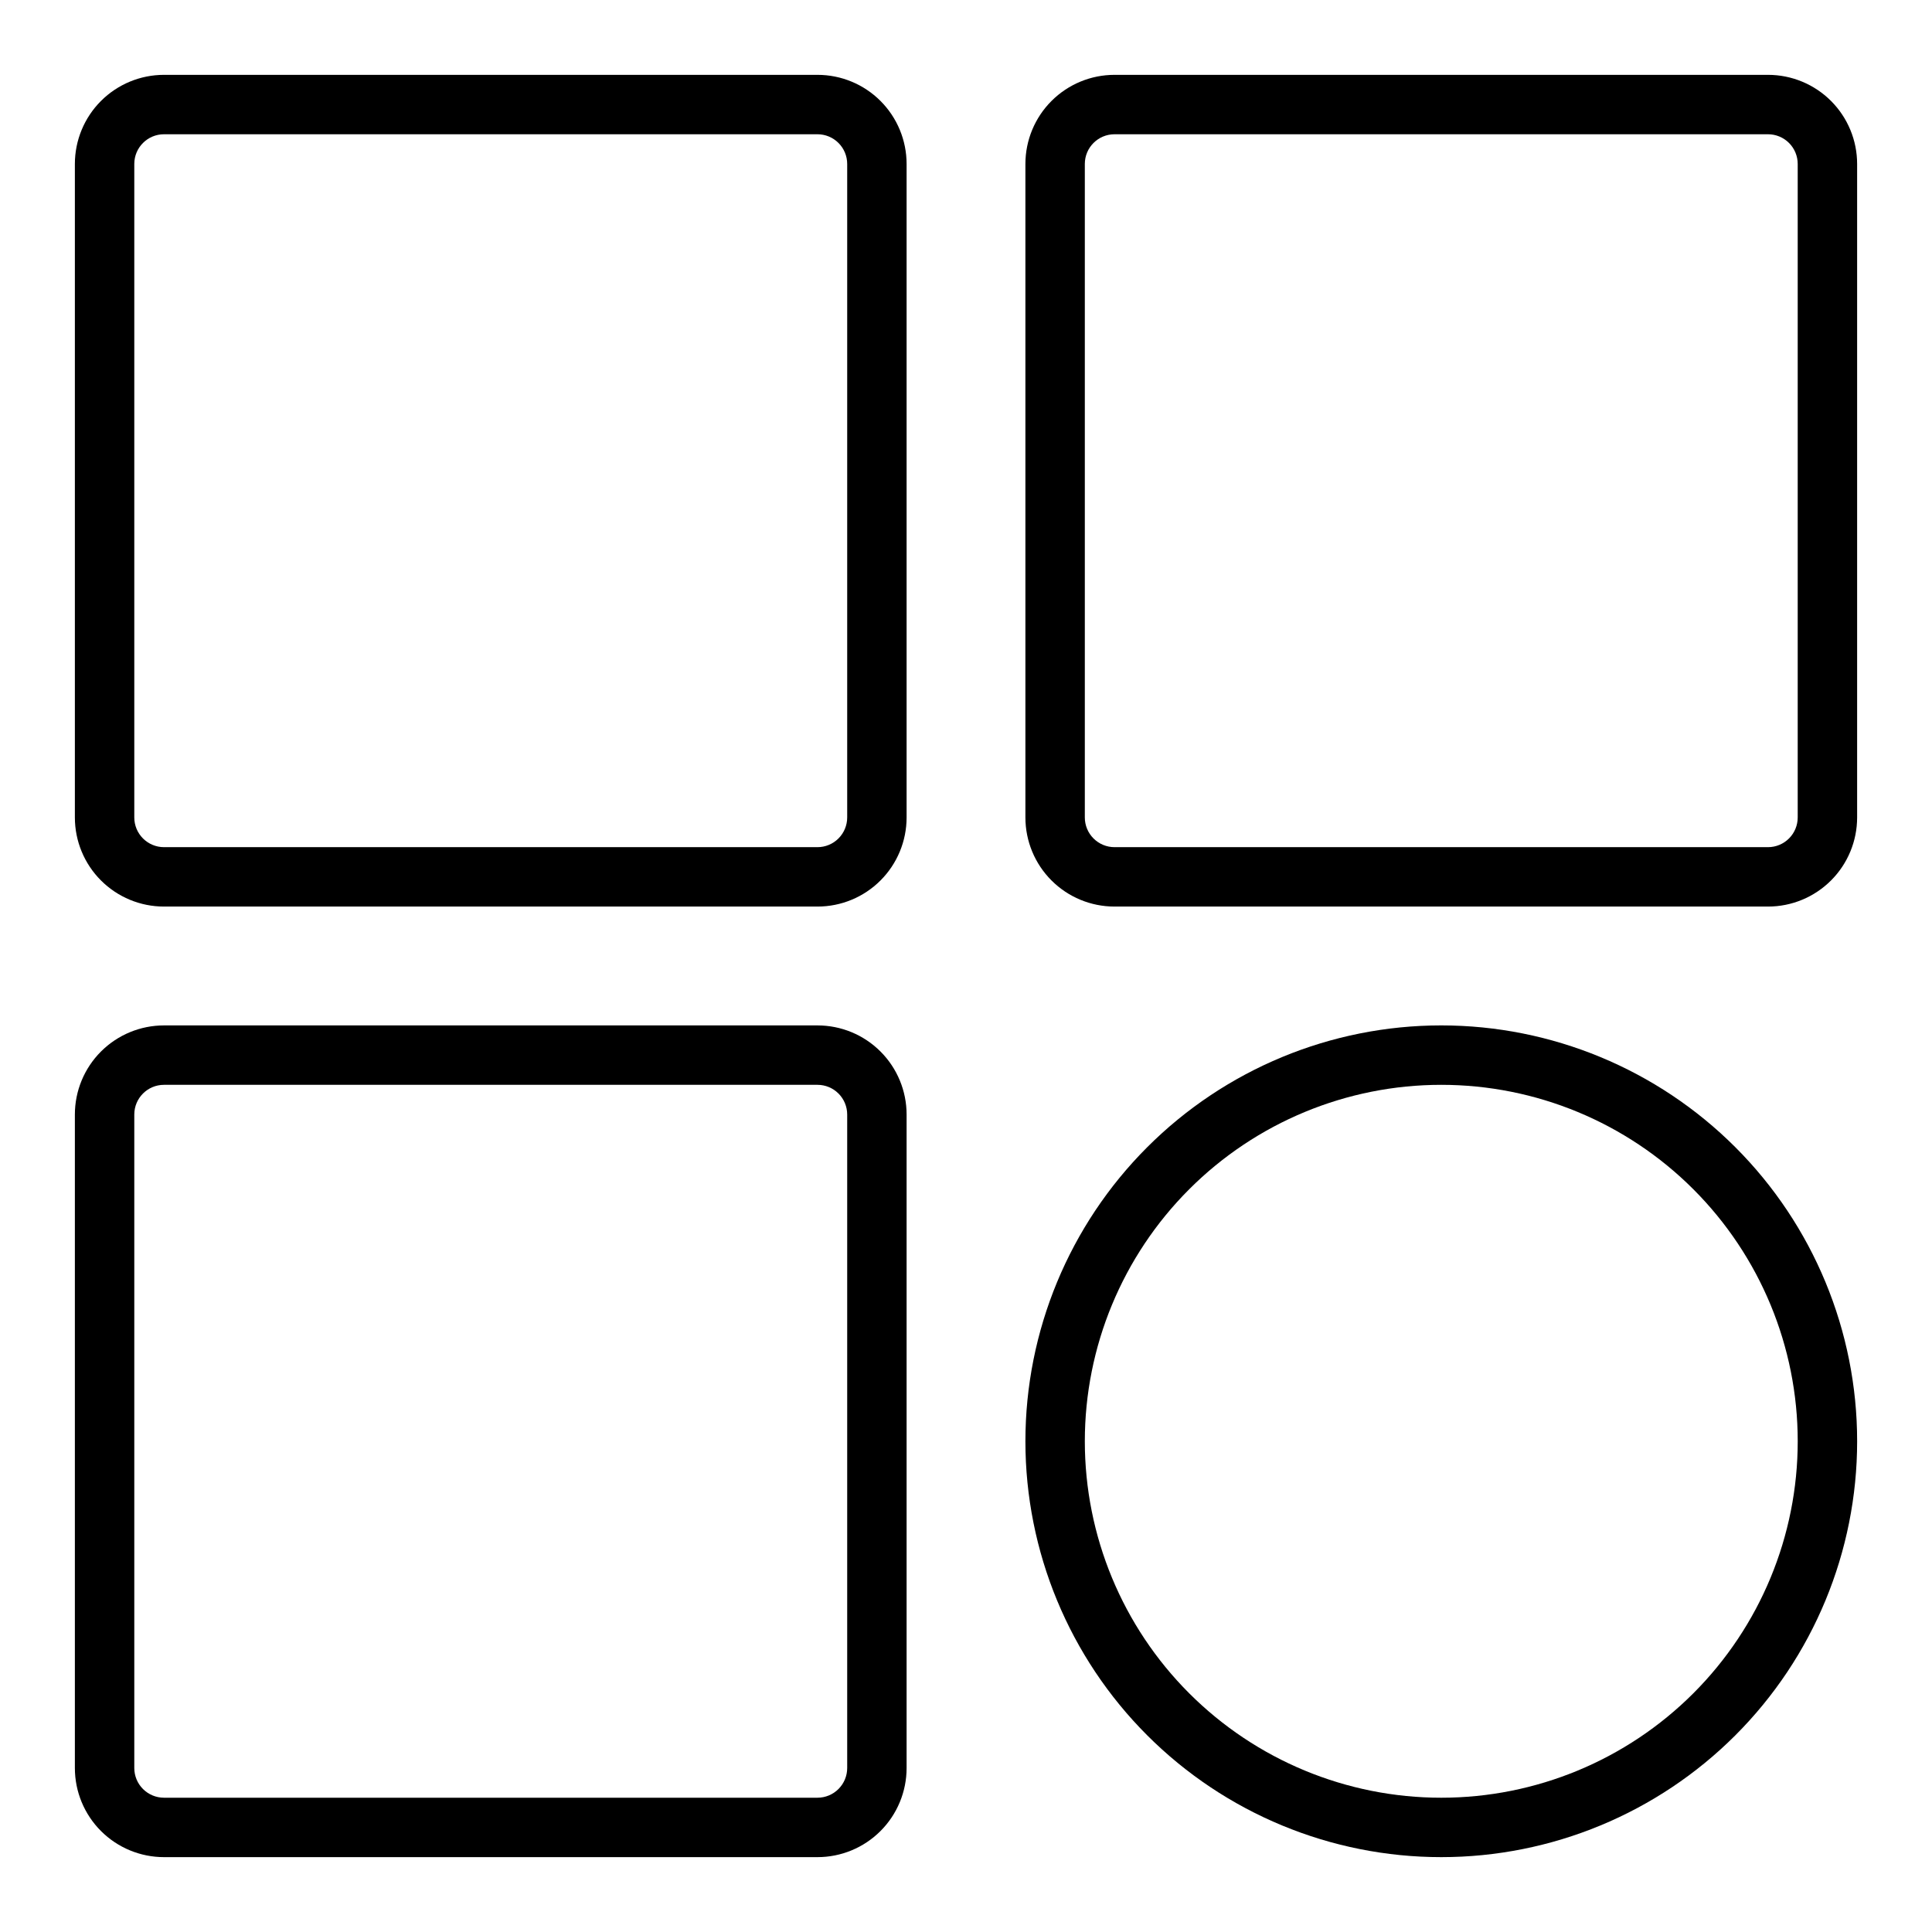
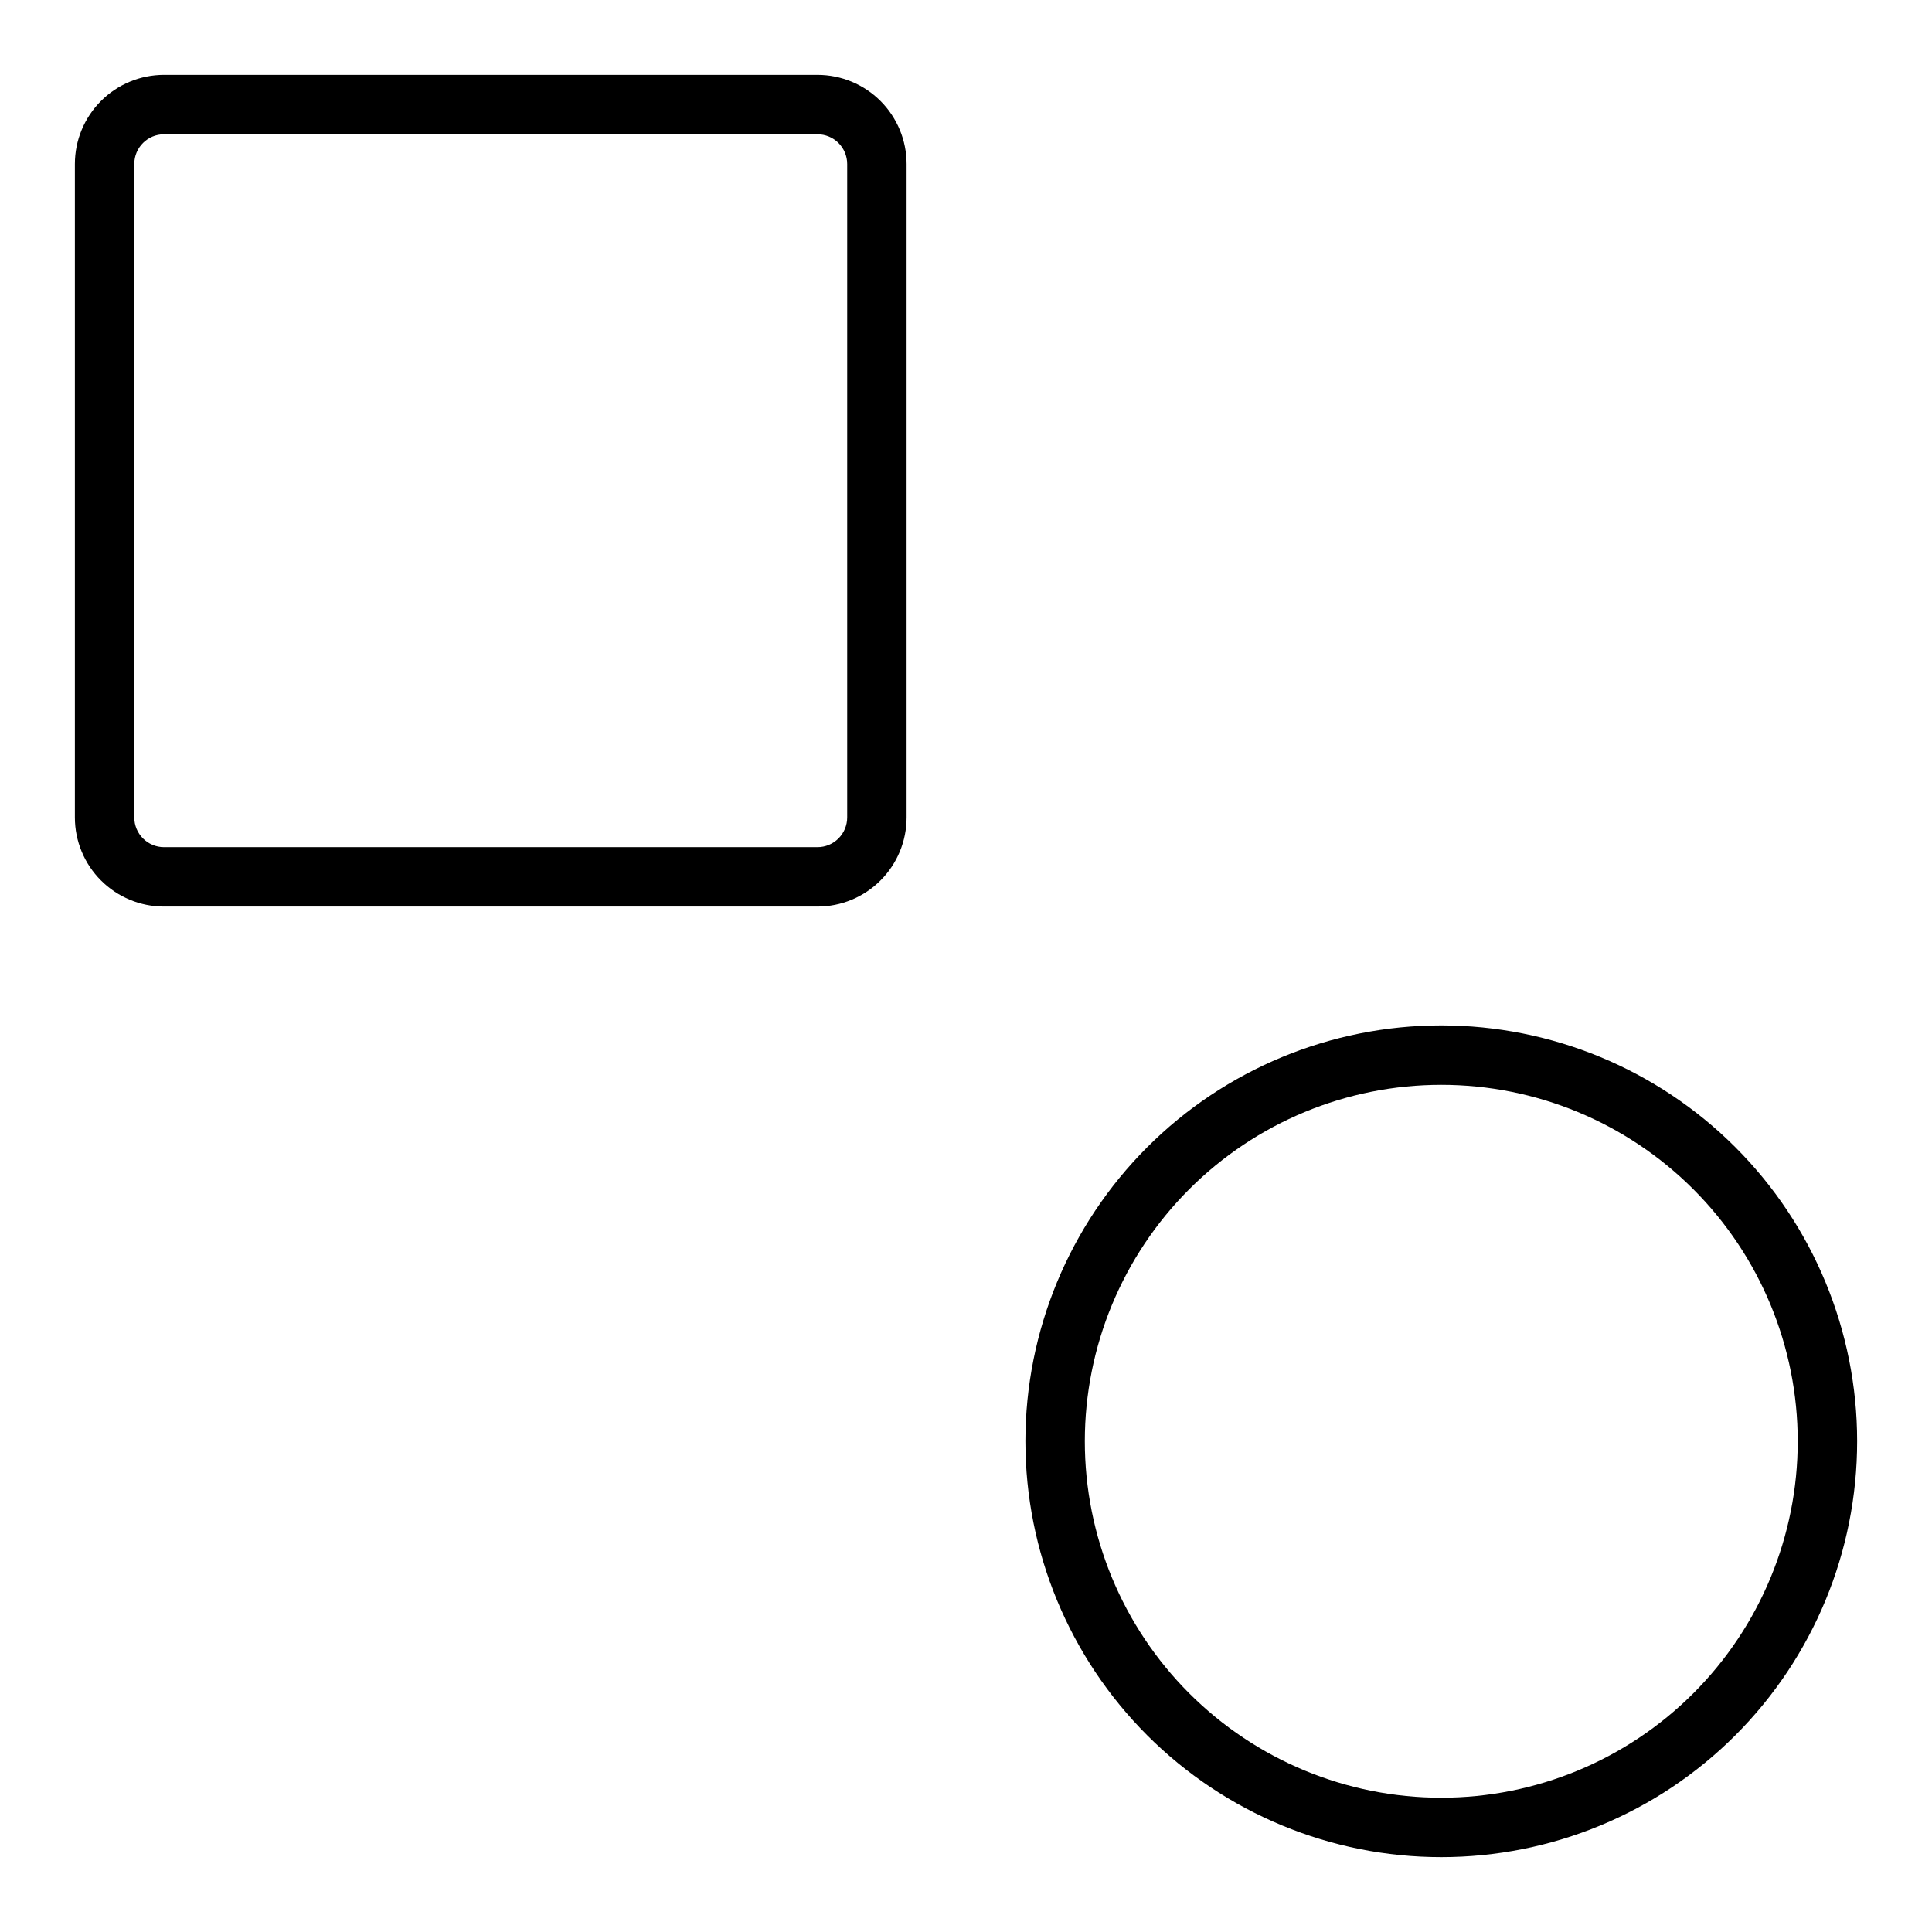
<svg xmlns="http://www.w3.org/2000/svg" fill="#000000" width="800px" height="800px" version="1.1" viewBox="144 144 512 512">
  <g>
    <path d="m360.64 384.25h-173.18c-6.262 0-12.27-2.488-16.699-6.918-4.43-4.426-6.918-10.434-6.918-16.699v-173.18c0-6.262 2.488-12.27 6.918-16.699 4.43-4.43 10.438-6.918 16.699-6.918h173.18c6.266 0 12.273 2.488 16.699 6.918 4.43 4.43 6.918 10.438 6.918 16.699v173.18c0 6.266-2.488 12.273-6.918 16.699-4.426 4.43-10.434 6.918-16.699 6.918zm-173.18-204.67c-4.348 0-7.871 3.523-7.871 7.871v173.18c0 2.09 0.828 4.09 2.305 5.566 1.477 1.477 3.481 2.309 5.566 2.309h173.18c2.09 0 4.09-0.832 5.566-2.309s2.309-3.477 2.309-5.566v-173.18c0-2.086-0.832-4.09-2.309-5.566-1.477-1.477-3.477-2.305-5.566-2.305z" />
-     <path d="m360.64 636.16h-173.18c-6.262 0-12.27-2.488-16.699-6.918-4.43-4.43-6.918-10.438-6.918-16.699v-173.18c0-6.266 2.488-12.27 6.918-16.699 4.43-4.43 10.438-6.918 16.699-6.918h173.18c6.266 0 12.273 2.488 16.699 6.918 4.43 4.43 6.918 10.434 6.918 16.699v173.18c0 6.262-2.488 12.27-6.918 16.699-4.426 4.43-10.434 6.918-16.699 6.918zm-173.18-204.67c-4.348 0-7.871 3.523-7.871 7.871v173.18c0 2.09 0.828 4.09 2.305 5.566 1.477 1.477 3.481 2.305 5.566 2.305h173.18c2.09 0 4.09-0.828 5.566-2.305s2.309-3.477 2.309-5.566v-173.18c0-2.09-0.832-4.09-2.309-5.566-1.477-1.477-3.477-2.305-5.566-2.305z" />
    <path d="m525.95 636.16c-29.227 0-57.258-11.613-77.926-32.281-20.668-20.668-32.281-48.699-32.281-77.93 0-29.227 11.613-57.258 32.281-77.926 20.668-20.668 48.699-32.281 77.926-32.281 29.23 0 57.262 11.613 77.93 32.281 20.668 20.668 32.281 48.699 32.281 77.926 0 29.23-11.613 57.262-32.281 77.93-20.668 20.668-48.699 32.281-77.93 32.281zm0-204.67c-25.051 0-49.078 9.949-66.793 27.668-17.719 17.715-27.668 41.742-27.668 66.793 0 25.055 9.949 49.082 27.668 66.797 17.715 17.715 41.742 27.668 66.793 27.668 25.055 0 49.082-9.953 66.797-27.668s27.668-41.742 27.668-66.797c0-25.051-9.953-49.078-27.668-66.793-17.715-17.719-41.742-27.668-66.797-27.668z" />
-     <path d="m612.54 384.25h-173.18c-6.266 0-12.27-2.488-16.699-6.918-4.43-4.426-6.918-10.434-6.918-16.699v-173.18c0-6.262 2.488-12.27 6.918-16.699 4.43-4.43 10.434-6.918 16.699-6.918h173.18c6.262 0 12.27 2.488 16.699 6.918 4.43 4.43 6.918 10.438 6.918 16.699v173.18c0 6.266-2.488 12.273-6.918 16.699-4.43 4.43-10.438 6.918-16.699 6.918zm-173.18-204.67c-4.348 0-7.871 3.523-7.871 7.871v173.18c0 2.09 0.828 4.09 2.305 5.566 1.477 1.477 3.477 2.309 5.566 2.309h173.18c2.09 0 4.09-0.832 5.566-2.309s2.305-3.477 2.305-5.566v-173.18c0-2.086-0.828-4.09-2.305-5.566-1.477-1.477-3.477-2.305-5.566-2.305z" />
  </g>
</svg>